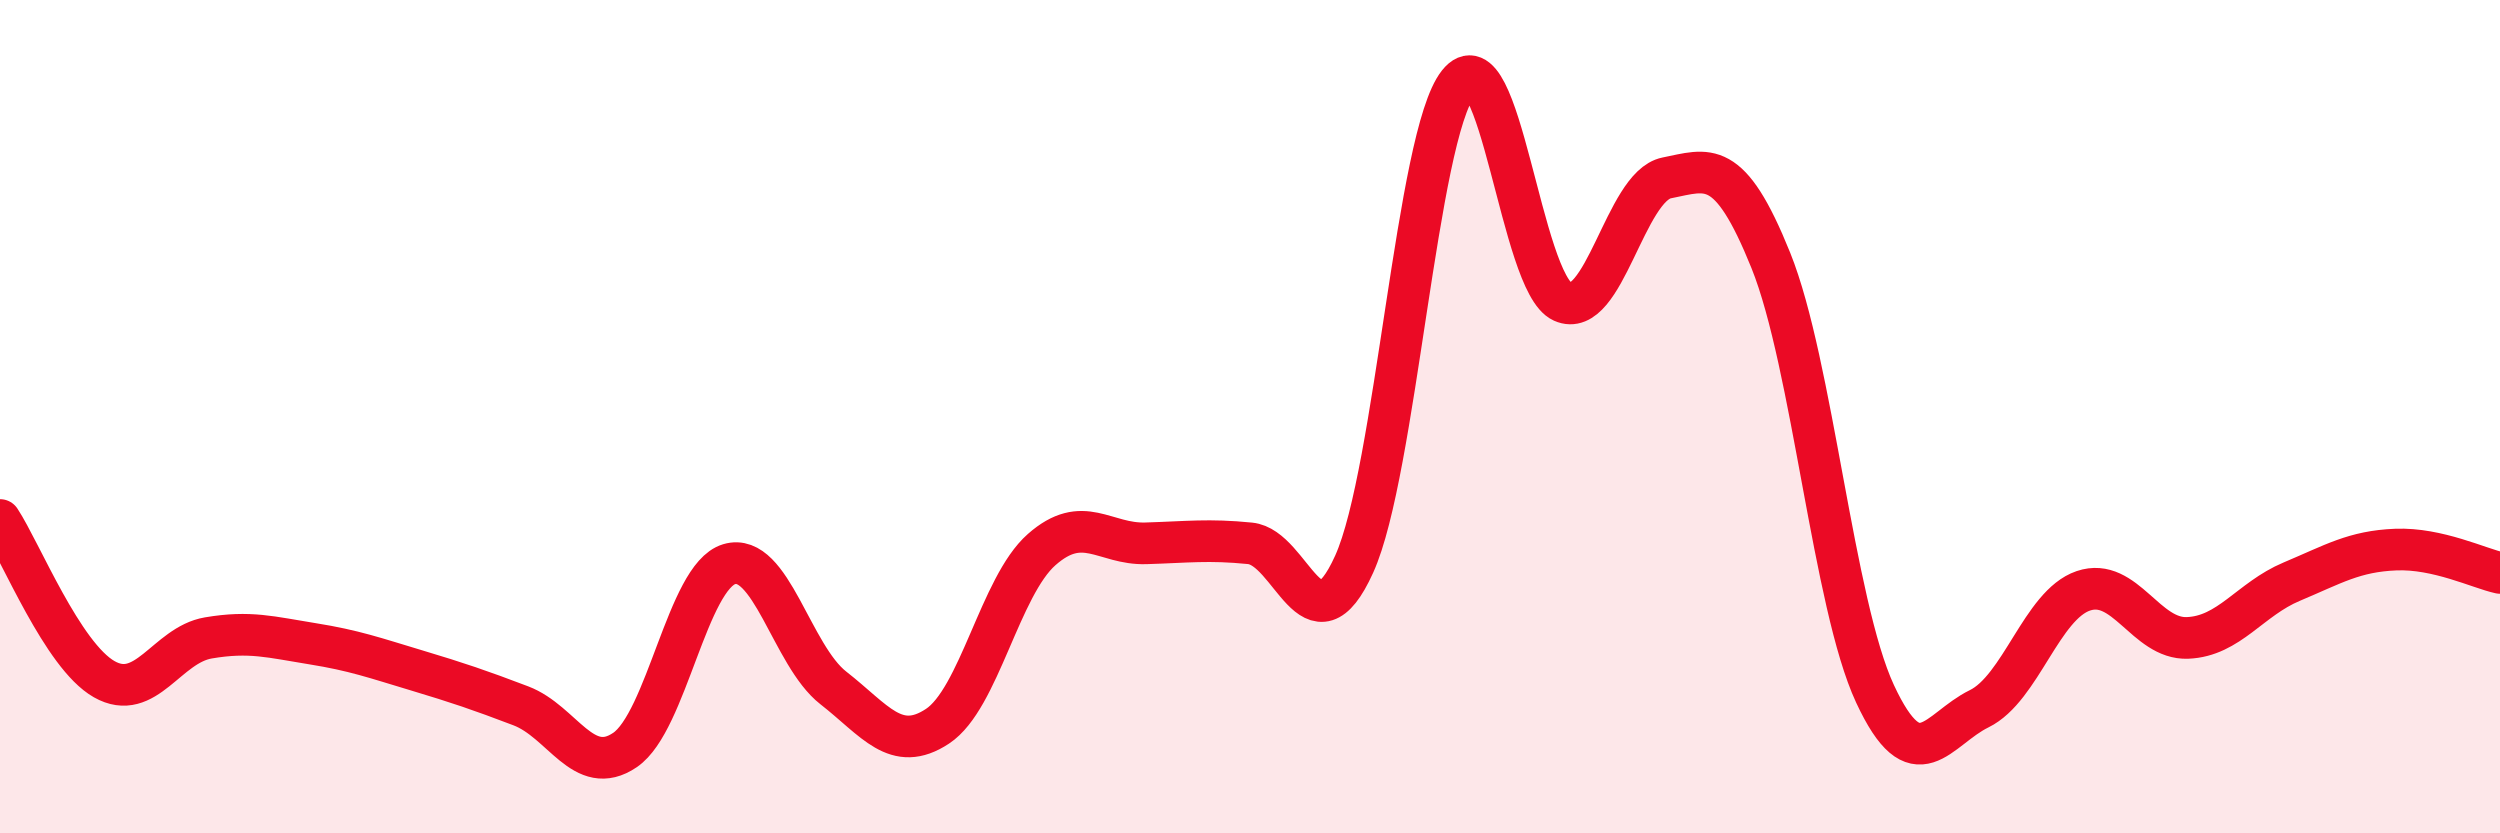
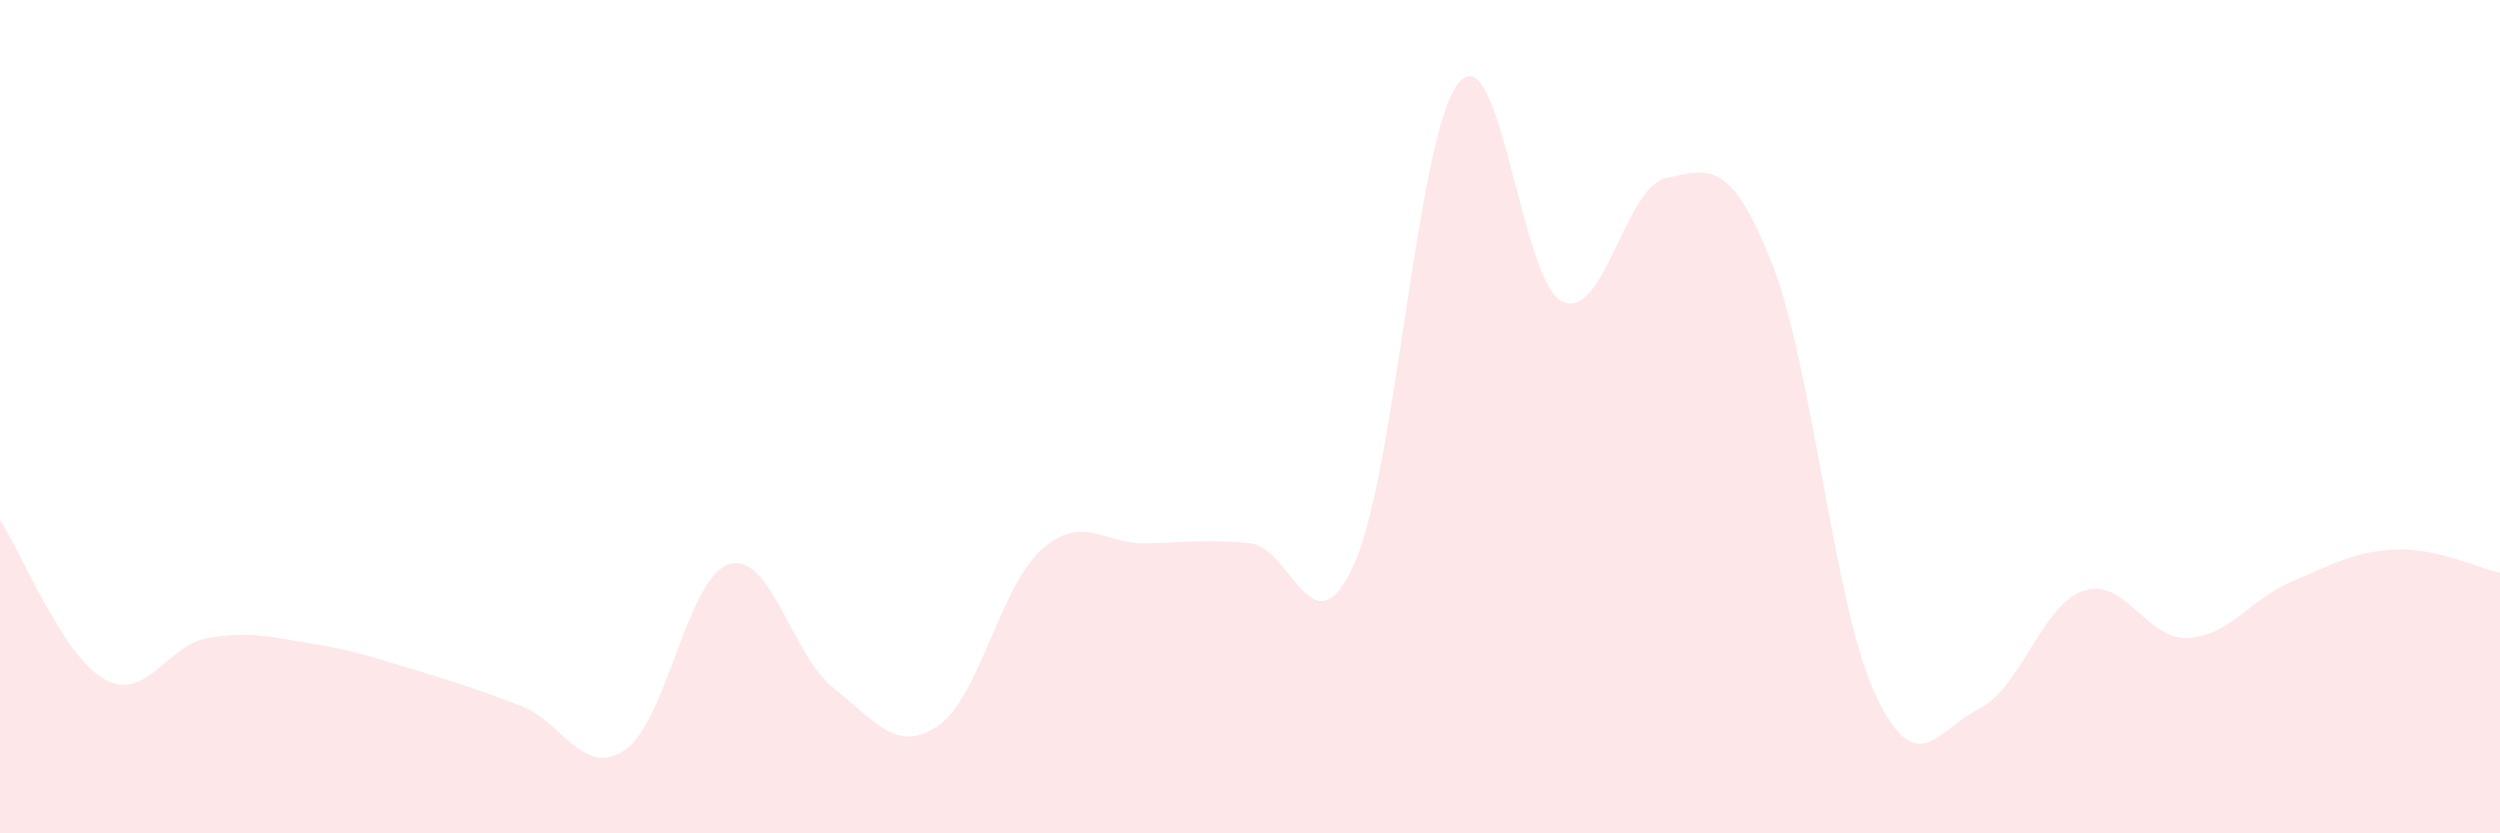
<svg xmlns="http://www.w3.org/2000/svg" width="60" height="20" viewBox="0 0 60 20">
  <path d="M 0,12.48 C 0.5,13.24 1.5,15.73 2.5,16.3 C 3.5,16.87 4,15.48 5,15.31 C 6,15.14 6.5,15.29 7.5,15.45 C 8.5,15.61 9,15.79 10,16.09 C 11,16.39 11.5,16.56 12.5,16.94 C 13.5,17.32 14,18.68 15,18 C 16,17.32 16.5,13.84 17.5,13.54 C 18.5,13.24 19,15.73 20,16.51 C 21,17.29 21.5,18.09 22.5,17.43 C 23.5,16.77 24,14.07 25,13.19 C 26,12.31 26.5,13.07 27.5,13.04 C 28.5,13.01 29,12.94 30,13.04 C 31,13.14 31.5,15.75 32.5,13.54 C 33.5,11.33 34,3.26 35,2 C 36,0.74 36.5,6.79 37.5,7.24 C 38.5,7.69 39,4.47 40,4.27 C 41,4.07 41.5,3.77 42.5,6.25 C 43.5,8.73 44,14.5 45,16.65 C 46,18.8 46.5,17.5 47.5,17.01 C 48.5,16.52 49,14.52 50,14.18 C 51,13.84 51.5,15.35 52.5,15.31 C 53.5,15.27 54,14.38 55,13.96 C 56,13.54 56.5,13.23 57.5,13.19 C 58.5,13.15 59.5,13.64 60,13.75L60 20L0 20Z" fill="#EB0A25" opacity="0.1" stroke-linecap="round" stroke-linejoin="round" />
-   <path d="M 0,12.48 C 0.5,13.24 1.5,15.73 2.5,16.3 C 3.5,16.87 4,15.48 5,15.31 C 6,15.14 6.5,15.29 7.5,15.45 C 8.5,15.61 9,15.79 10,16.09 C 11,16.39 11.5,16.56 12.5,16.94 C 13.5,17.32 14,18.68 15,18 C 16,17.32 16.5,13.84 17.5,13.54 C 18.5,13.24 19,15.73 20,16.51 C 21,17.29 21.5,18.09 22.5,17.43 C 23.5,16.77 24,14.07 25,13.19 C 26,12.31 26.5,13.07 27.5,13.04 C 28.5,13.01 29,12.94 30,13.04 C 31,13.14 31.5,15.75 32.5,13.54 C 33.5,11.33 34,3.26 35,2 C 36,0.74 36.5,6.79 37.5,7.24 C 38.5,7.69 39,4.47 40,4.27 C 41,4.07 41.5,3.77 42.5,6.25 C 43.5,8.73 44,14.5 45,16.65 C 46,18.8 46.5,17.5 47.5,17.01 C 48.5,16.52 49,14.52 50,14.18 C 51,13.84 51.5,15.35 52.5,15.31 C 53.5,15.27 54,14.38 55,13.96 C 56,13.54 56.5,13.23 57.5,13.19 C 58.5,13.15 59.5,13.64 60,13.75" stroke="#EB0A25" stroke-width="1" fill="none" stroke-linecap="round" stroke-linejoin="round" />
</svg>